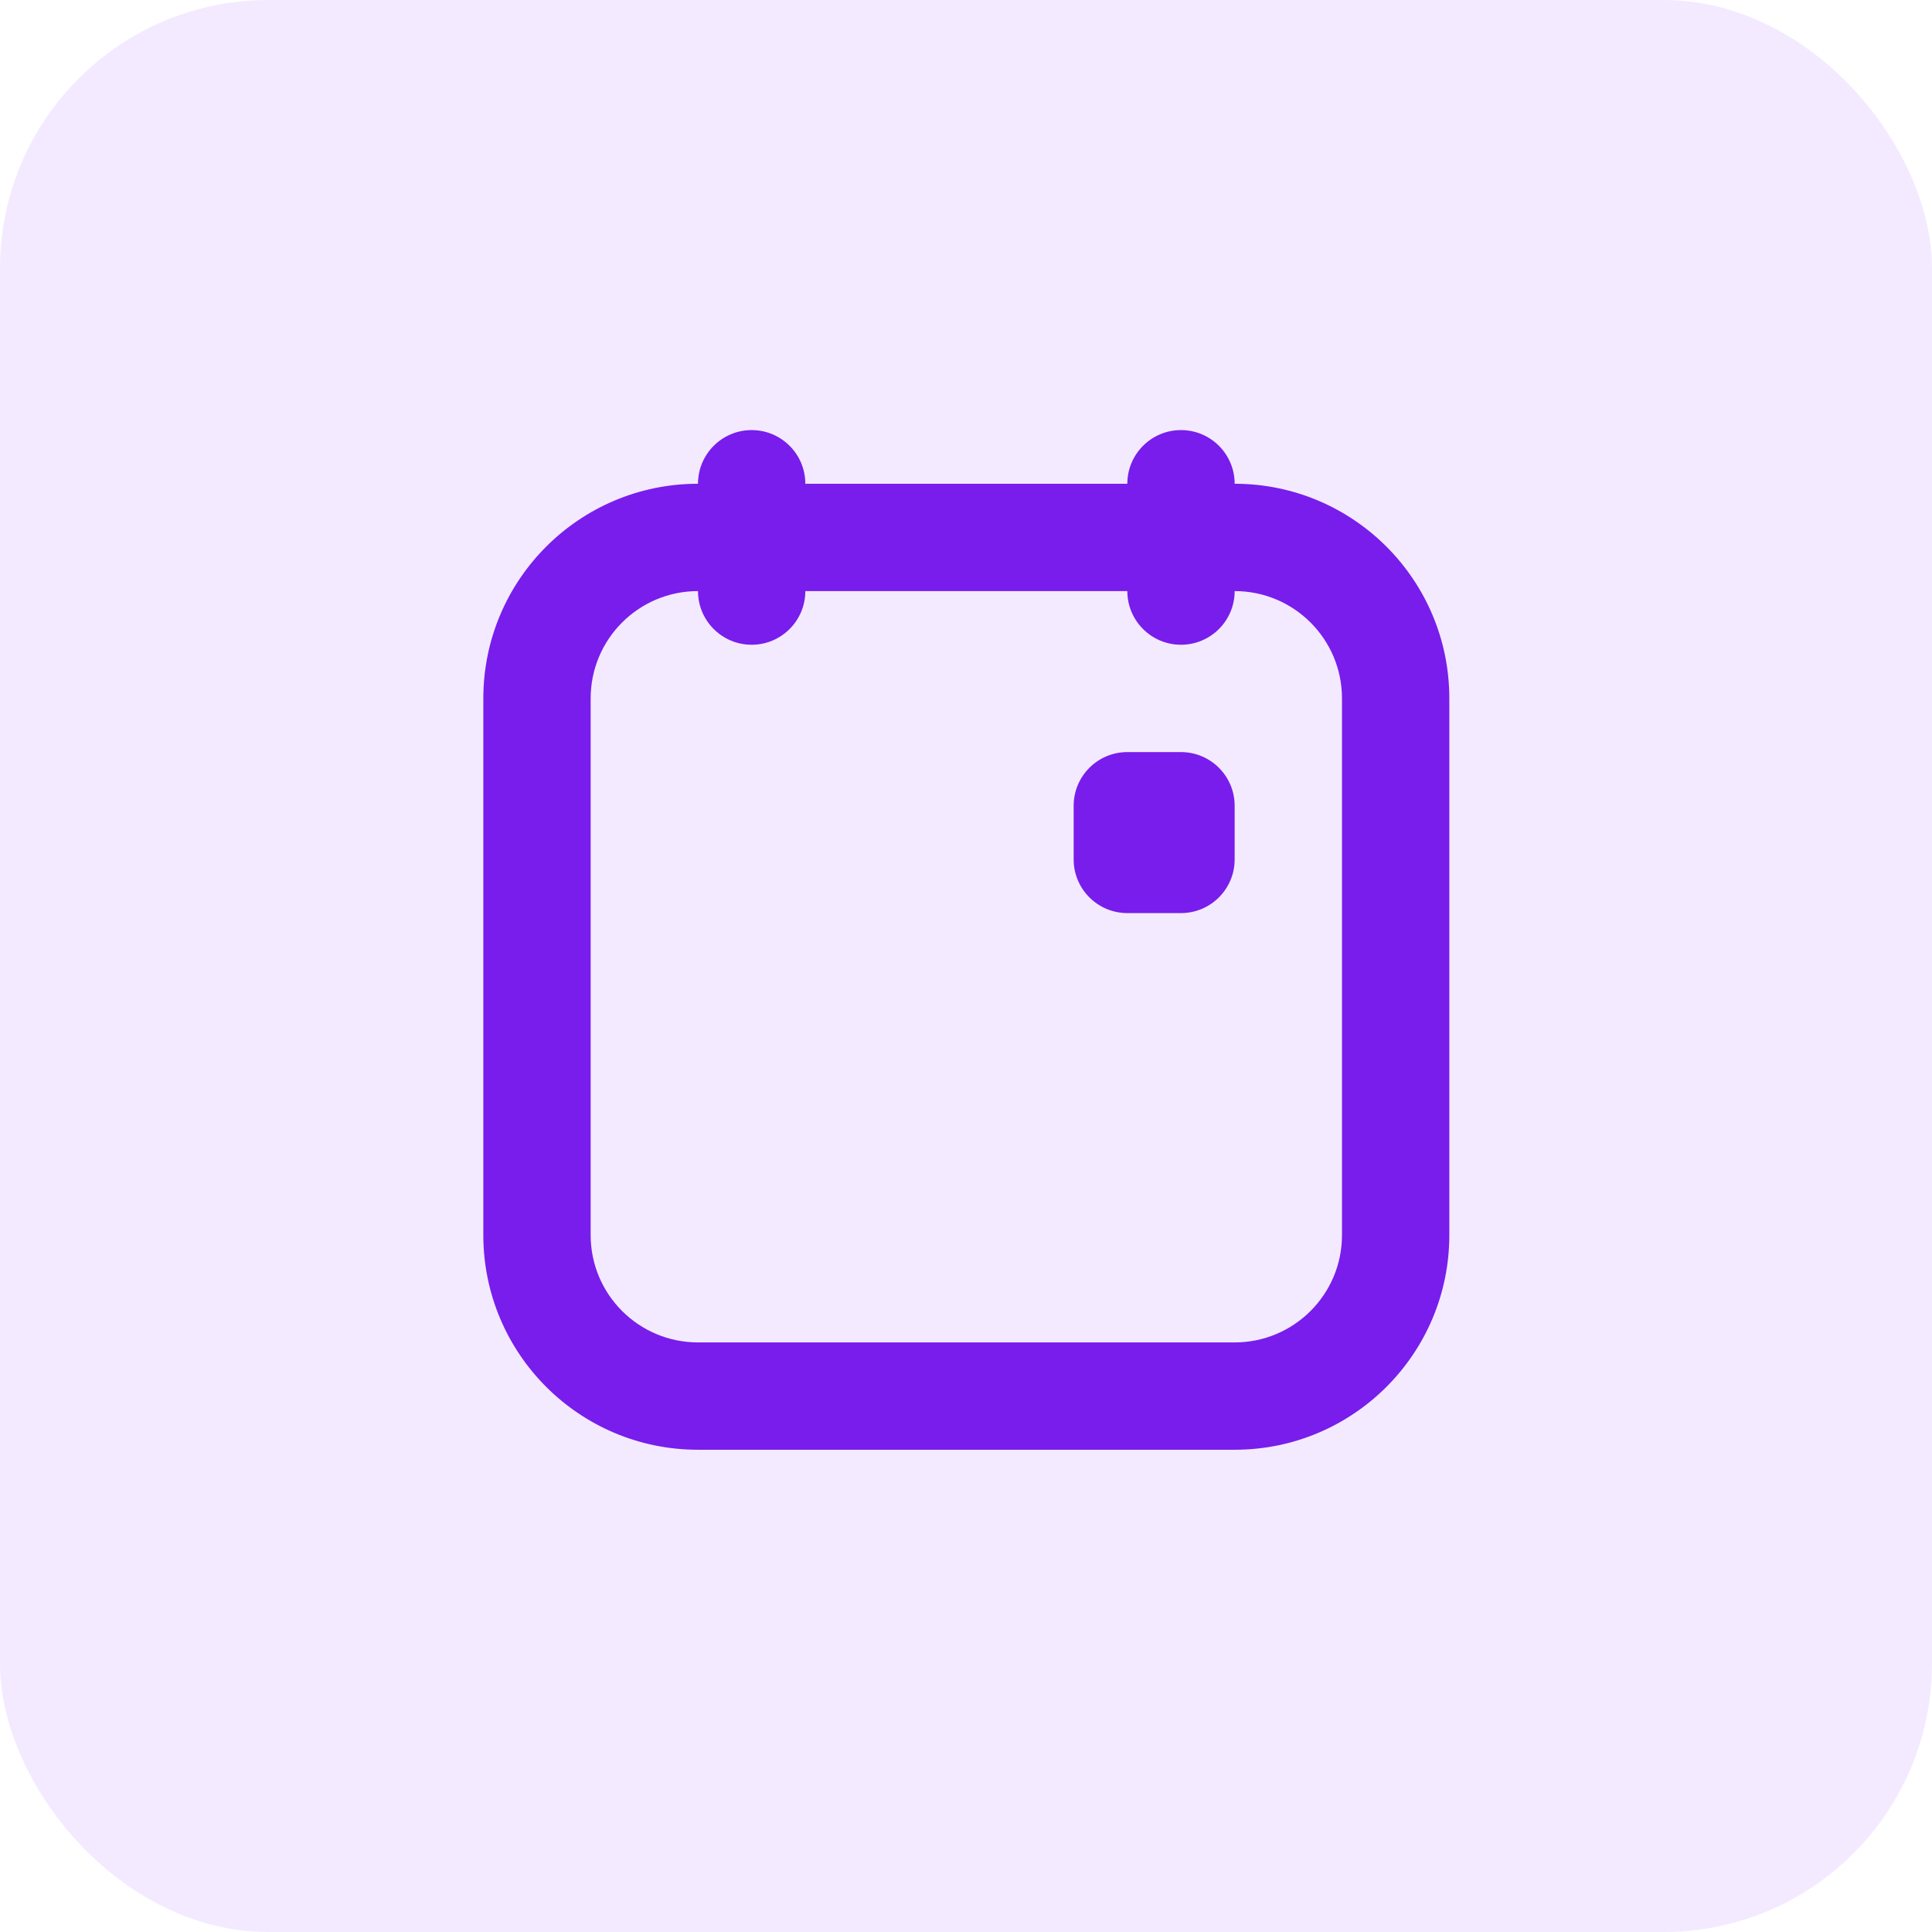
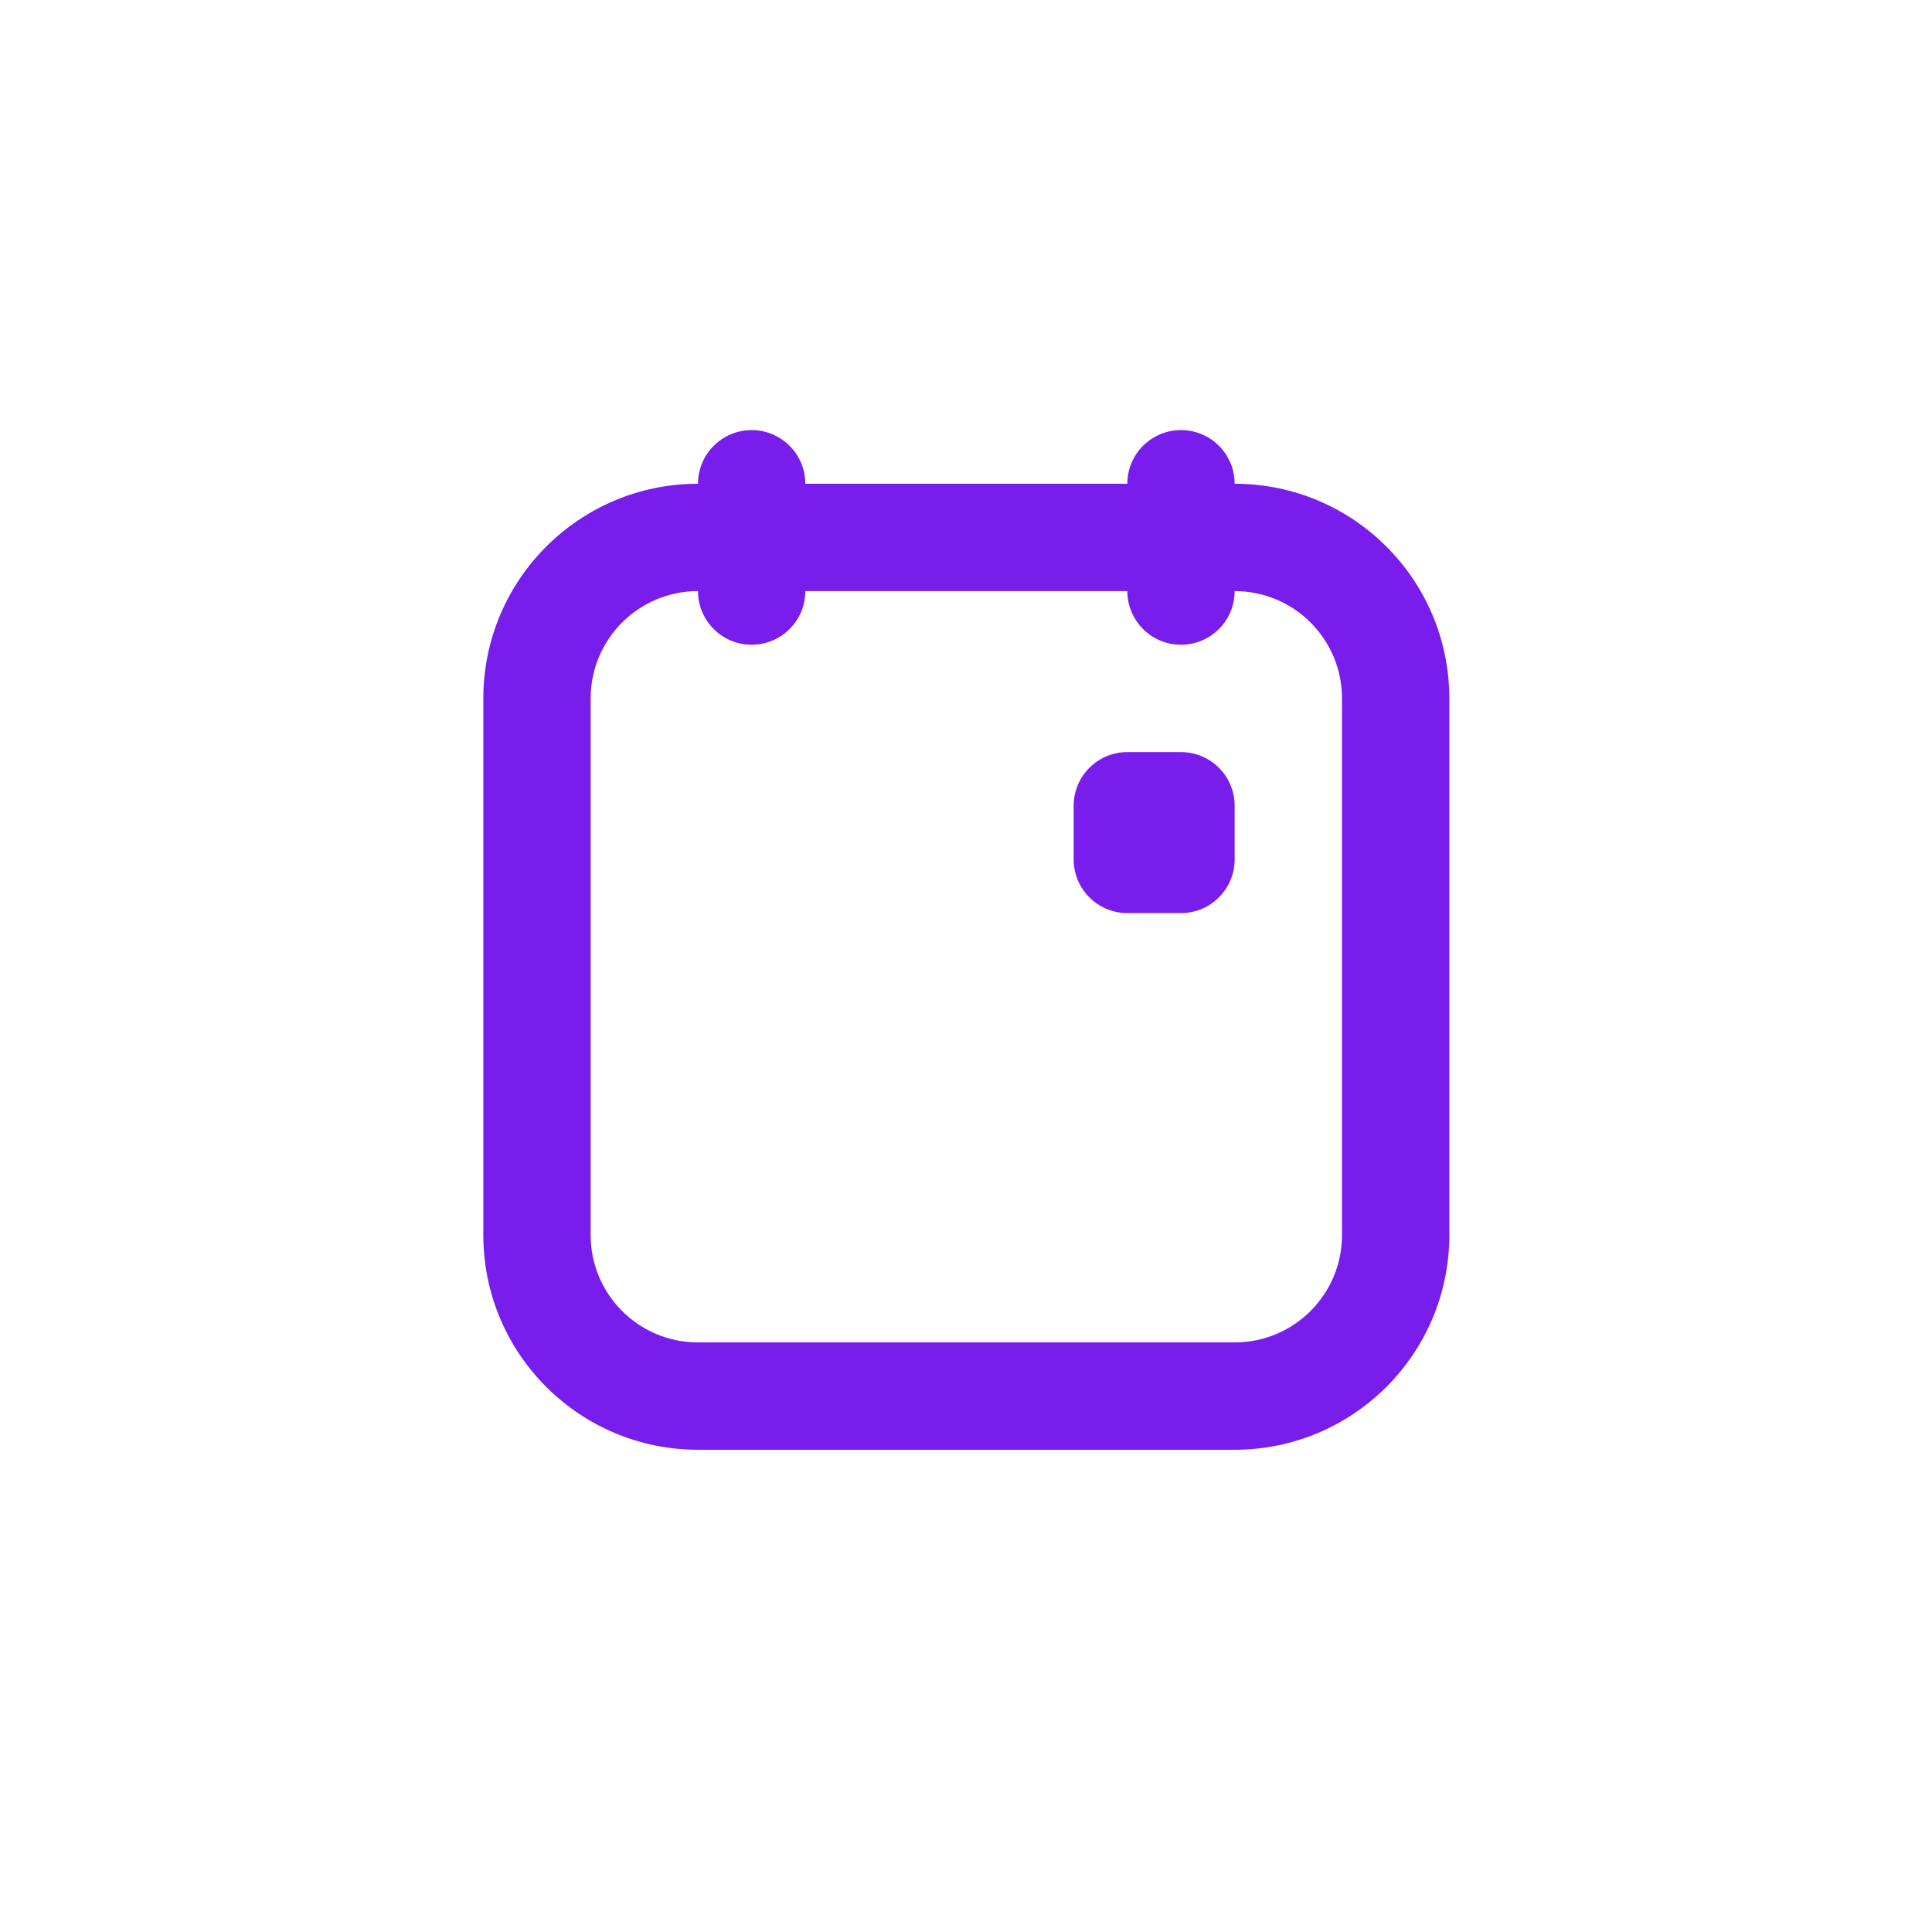
<svg xmlns="http://www.w3.org/2000/svg" width="36" height="36" viewBox="0 0 36 36" fill="none">
-   <rect width="36" height="36" rx="5" fill="#9441FF" fill-opacity="0.11" />
  <path d="M14.006 8.014C13.454 8.014 13.006 8.462 13.006 9.014C10.797 9.014 9.006 10.805 9.006 13.014V23.014C9.006 25.223 10.797 27.014 13.006 27.014H23.006C25.215 27.014 27.006 25.223 27.006 23.014V13.014C27.006 10.805 25.215 9.014 23.006 9.014C23.006 8.462 22.558 8.014 22.006 8.014C21.454 8.014 21.006 8.462 21.006 9.014H15.006C15.006 8.462 14.558 8.014 14.006 8.014ZM13.006 11.014C13.006 11.566 13.454 12.014 14.006 12.014C14.558 12.014 15.006 11.566 15.006 11.014H21.006C21.006 11.566 21.454 12.014 22.006 12.014C22.558 12.014 23.006 11.566 23.006 11.014C24.111 11.014 25.006 11.909 25.006 13.014V23.014C25.006 24.119 24.111 25.014 23.006 25.014H13.006C11.901 25.014 11.006 24.119 11.006 23.014V13.014C11.006 11.909 11.901 11.014 13.006 11.014ZM21.006 14.014C20.454 14.014 20.006 14.462 20.006 15.014V16.014C20.006 16.566 20.454 17.014 21.006 17.014H22.006C22.558 17.014 23.006 16.566 23.006 16.014V15.014C23.006 14.462 22.558 14.014 22.006 14.014H21.006Z" fill="#781DEC" />
</svg>